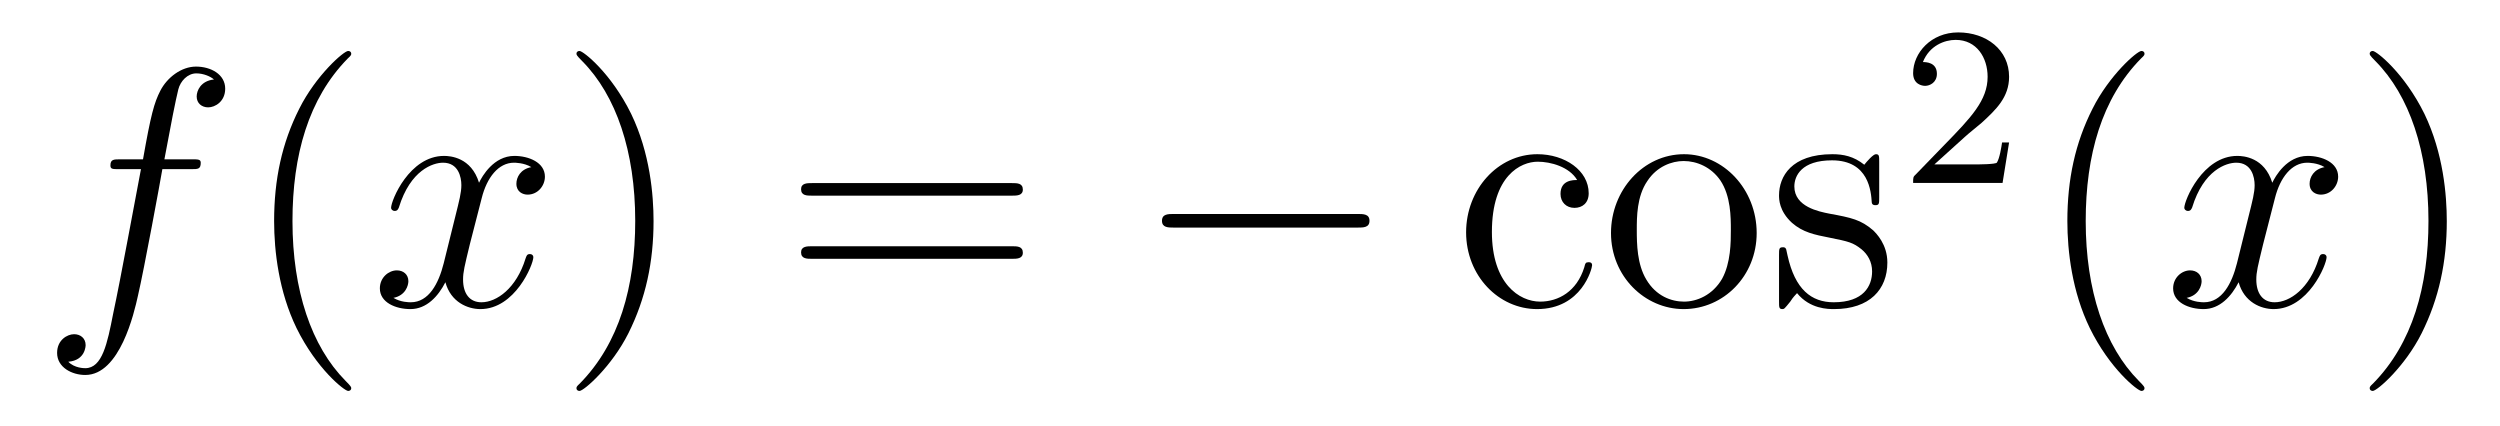
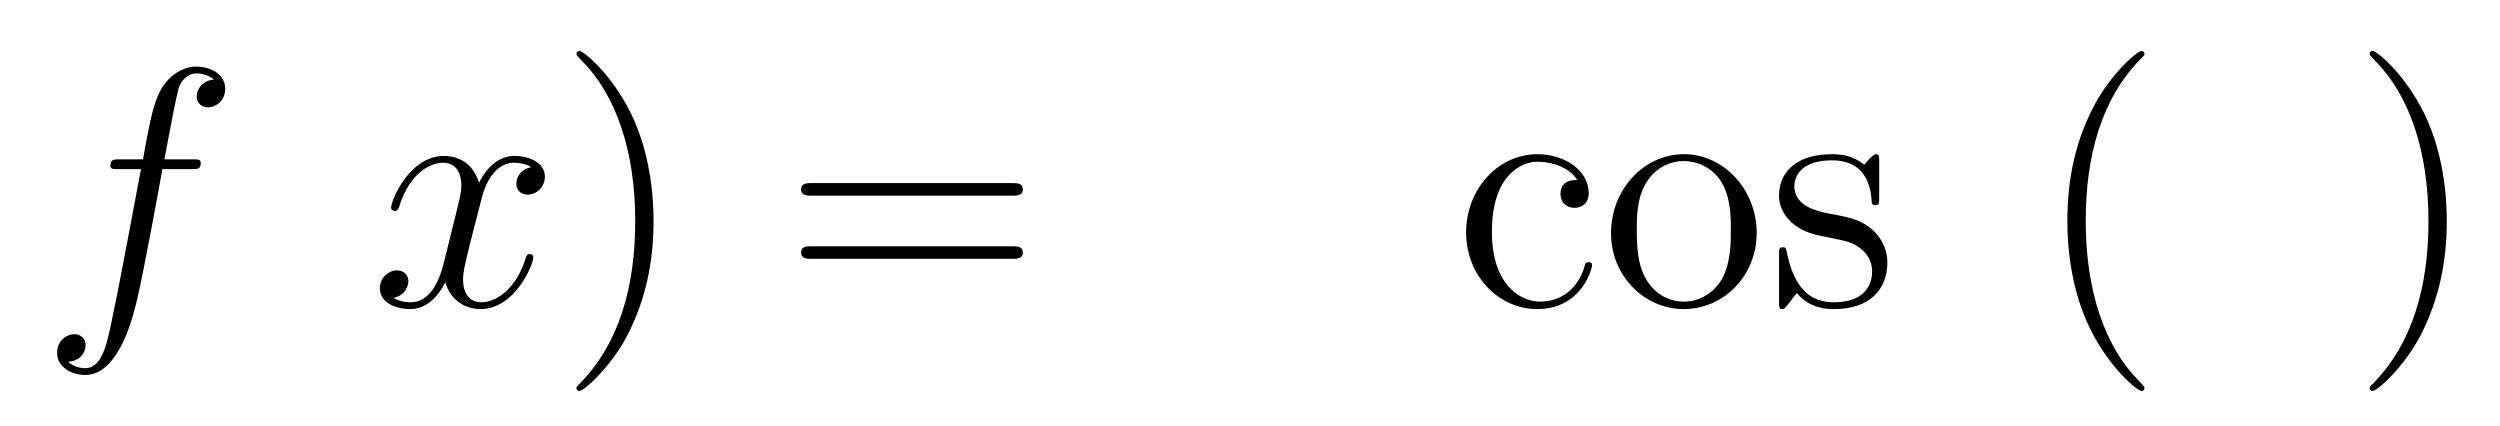
<svg xmlns="http://www.w3.org/2000/svg" height="15pt" version="1.1" viewBox="0 -15 88 15" width="88pt">
  <g id="page1">
    <g transform="matrix(1 0 0 1 -127 650)">
      <path d="M133.732 -659.046C133.971 -659.046 134.066 -659.046 134.066 -659.273C134.066 -659.392 133.971 -659.392 133.755 -659.392H132.787C133.014 -660.623 133.182 -661.472 133.277 -661.855C133.349 -662.142 133.6 -662.417 133.911 -662.417C134.162 -662.417 134.413 -662.309 134.532 -662.202C134.066 -662.154 133.923 -661.807 133.923 -661.604C133.923 -661.365 134.102 -661.221 134.329 -661.221C134.568 -661.221 134.927 -661.424 134.927 -661.879C134.927 -662.381 134.425 -662.656 133.899 -662.656C133.385 -662.656 132.883 -662.273 132.644 -661.807C132.428 -661.388 132.309 -660.958 132.034 -659.392H131.233C131.006 -659.392 130.887 -659.392 130.887 -659.177C130.887 -659.046 130.958 -659.046 131.197 -659.046H131.962C131.747 -657.934 131.257 -655.232 130.982 -653.953C130.779 -652.913 130.6 -652.04 130.002 -652.04C129.966 -652.04 129.619 -652.04 129.404 -652.267C130.014 -652.315 130.014 -652.841 130.014 -652.853C130.014 -653.092 129.834 -653.236 129.608 -653.236C129.368 -653.236 129.01 -653.032 129.01 -652.578C129.01 -652.064 129.536 -651.801 130.002 -651.801C131.221 -651.801 131.723 -653.989 131.855 -654.587C132.07 -655.507 132.656 -658.687 132.715 -659.046H133.732Z" fill-rule="evenodd" />
-       <path d="M139.363 -651.335C139.363 -651.371 139.363 -651.395 139.16 -651.598C137.964 -652.806 137.295 -654.778 137.295 -657.217C137.295 -659.536 137.857 -661.532 139.243 -662.943C139.363 -663.05 139.363 -663.074 139.363 -663.11C139.363 -663.182 139.303 -663.206 139.255 -663.206C139.1 -663.206 138.12 -662.345 137.534 -661.173C136.924 -659.966 136.649 -658.687 136.649 -657.217C136.649 -656.152 136.817 -654.73 137.438 -653.451C138.143 -652.017 139.124 -651.239 139.255 -651.239C139.303 -651.239 139.363 -651.263 139.363 -651.335Z" fill-rule="evenodd" />
      <path d="M145.703 -659.117C145.32 -659.046 145.177 -658.759 145.177 -658.532C145.177 -658.245 145.404 -658.149 145.571 -658.149C145.93 -658.149 146.181 -658.46 146.181 -658.782C146.181 -659.285 145.607 -659.512 145.105 -659.512C144.376 -659.512 143.969 -658.794 143.862 -658.567C143.587 -659.464 142.845 -659.512 142.63 -659.512C141.411 -659.512 140.766 -657.946 140.766 -657.683C140.766 -657.635 140.813 -657.575 140.897 -657.575C140.993 -657.575 141.017 -657.647 141.04 -657.695C141.447 -659.022 142.248 -659.273 142.595 -659.273C143.133 -659.273 143.24 -658.771 143.24 -658.484C143.24 -658.221 143.168 -657.946 143.025 -657.372L142.619 -655.734C142.439 -655.017 142.093 -654.36 141.459 -654.36C141.399 -654.36 141.1 -654.36 140.849 -654.515C141.279 -654.599 141.375 -654.957 141.375 -655.101C141.375 -655.34 141.196 -655.483 140.969 -655.483C140.682 -655.483 140.371 -655.232 140.371 -654.85C140.371 -654.348 140.933 -654.12 141.447 -654.12C142.021 -654.12 142.427 -654.575 142.678 -655.065C142.869 -654.36 143.467 -654.12 143.91 -654.12C145.129 -654.12 145.774 -655.687 145.774 -655.949C145.774 -656.009 145.726 -656.057 145.655 -656.057C145.547 -656.057 145.535 -655.997 145.5 -655.902C145.177 -654.85 144.483 -654.36 143.946 -654.36C143.527 -654.36 143.3 -654.67 143.3 -655.16C143.3 -655.423 143.348 -655.615 143.539 -656.404L143.957 -658.029C144.137 -658.747 144.543 -659.273 145.093 -659.273C145.117 -659.273 145.452 -659.273 145.703 -659.117Z" fill-rule="evenodd" />
      <path d="M150.005 -657.217C150.005 -658.125 149.886 -659.607 149.216 -660.994C148.511 -662.428 147.531 -663.206 147.399 -663.206C147.351 -663.206 147.292 -663.182 147.292 -663.11C147.292 -663.074 147.292 -663.05 147.495 -662.847C148.69 -661.64 149.36 -659.667 149.36 -657.228C149.36 -654.909 148.798 -652.913 147.411 -651.502C147.292 -651.395 147.292 -651.371 147.292 -651.335C147.292 -651.263 147.351 -651.239 147.399 -651.239C147.554 -651.239 148.535 -652.1 149.121 -653.272C149.73 -654.491 150.005 -655.782 150.005 -657.217Z" fill-rule="evenodd" />
      <path d="M162.622 -658.113C162.789 -658.113 163.004 -658.113 163.004 -658.328C163.004 -658.555 162.801 -658.555 162.622 -658.555H155.581C155.413 -658.555 155.198 -658.555 155.198 -658.34C155.198 -658.113 155.401 -658.113 155.581 -658.113H162.622ZM162.622 -655.89C162.789 -655.89 163.004 -655.89 163.004 -656.105C163.004 -656.332 162.801 -656.332 162.622 -656.332H155.581C155.413 -656.332 155.198 -656.332 155.198 -656.117C155.198 -655.89 155.401 -655.89 155.581 -655.89H162.622Z" fill-rule="evenodd" />
-       <path d="M174.788 -656.989C174.991 -656.989 175.206 -656.989 175.206 -657.228C175.206 -657.468 174.991 -657.468 174.788 -657.468H168.321C168.117 -657.468 167.902 -657.468 167.902 -657.228C167.902 -656.989 168.117 -656.989 168.321 -656.989H174.788Z" fill-rule="evenodd" />
      <path d="M182.516 -658.663C182.372 -658.663 181.93 -658.663 181.93 -658.173C181.93 -657.886 182.133 -657.683 182.42 -657.683C182.695 -657.683 182.922 -657.85 182.922 -658.197C182.922 -658.998 182.085 -659.572 181.117 -659.572C179.718 -659.572 178.607 -658.328 178.607 -656.822C178.607 -655.292 179.754 -654.12 181.105 -654.12C182.683 -654.12 183.042 -655.555 183.042 -655.662S182.958 -655.77 182.922 -655.77C182.814 -655.77 182.802 -655.734 182.767 -655.591C182.503 -654.742 181.858 -654.383 181.212 -654.383C180.483 -654.383 179.515 -655.017 179.515 -656.834C179.515 -658.818 180.531 -659.308 181.129 -659.308C181.583 -659.308 182.241 -659.129 182.516 -658.663ZM188.835 -656.798C188.835 -658.34 187.663 -659.572 186.277 -659.572C184.842 -659.572 183.707 -658.304 183.707 -656.798C183.707 -655.268 184.902 -654.12 186.265 -654.12C187.676 -654.12 188.835 -655.292 188.835 -656.798ZM186.277 -654.383C185.835 -654.383 185.296 -654.575 184.95 -655.16C184.627 -655.698 184.615 -656.404 184.615 -656.906C184.615 -657.36 184.615 -658.089 184.986 -658.627C185.321 -659.141 185.847 -659.332 186.265 -659.332C186.731 -659.332 187.233 -659.117 187.556 -658.651C187.926 -658.101 187.926 -657.348 187.926 -656.906C187.926 -656.487 187.926 -655.746 187.616 -655.184C187.281 -654.611 186.731 -654.383 186.277 -654.383ZM193.148 -659.297C193.148 -659.512 193.148 -659.572 193.03 -659.572C192.934 -659.572 192.707 -659.308 192.623 -659.201C192.252 -659.5 191.882 -659.572 191.499 -659.572C190.053 -659.572 189.622 -658.782 189.622 -658.125C189.622 -657.993 189.622 -657.575 190.077 -657.157C190.459 -656.822 190.866 -656.738 191.415 -656.631C192.073 -656.499 192.228 -656.463 192.527 -656.224C192.743 -656.045 192.898 -655.782 192.898 -655.447C192.898 -654.933 192.599 -654.36 191.547 -654.36C190.758 -654.36 190.184 -654.814 189.921 -656.009C189.874 -656.224 189.874 -656.236 189.861 -656.248C189.838 -656.296 189.79 -656.296 189.754 -656.296C189.622 -656.296 189.622 -656.236 189.622 -656.021V-654.395C189.622 -654.18 189.622 -654.12 189.742 -654.12C189.802 -654.12 189.814 -654.132 190.017 -654.383C190.077 -654.467 190.077 -654.491 190.256 -654.682C190.71 -654.12 191.356 -654.12 191.559 -654.12C192.815 -654.12 193.435 -654.814 193.435 -655.758C193.435 -656.404 193.042 -656.786 192.934 -656.894C192.503 -657.264 192.181 -657.336 191.392 -657.48C191.033 -657.551 190.161 -657.719 190.161 -658.436C190.161 -658.807 190.411 -659.356 191.487 -659.356C192.79 -659.356 192.862 -658.245 192.886 -657.874C192.898 -657.778 192.982 -657.778 193.018 -657.778C193.148 -657.778 193.148 -657.838 193.148 -658.053V-659.297Z" fill-rule="evenodd" />
-       <path d="M196.168 -660.186C196.295 -660.305 196.63 -660.568 196.757 -660.68C197.251 -661.134 197.72 -661.572 197.72 -662.297C197.72 -663.245 196.924 -663.859 195.928 -663.859C194.972 -663.859 194.342 -663.134 194.342 -662.425C194.342 -662.034 194.653 -661.978 194.765 -661.978C194.932 -661.978 195.179 -662.098 195.179 -662.401C195.179 -662.815 194.78 -662.815 194.686 -662.815C194.916 -663.397 195.45 -663.596 195.84 -663.596C196.582 -663.596 196.964 -662.967 196.964 -662.297C196.964 -661.468 196.382 -660.863 195.442 -659.899L194.438 -658.863C194.342 -658.775 194.342 -658.759 194.342 -658.56H197.49L197.72 -659.986H197.473C197.45 -659.827 197.387 -659.428 197.291 -659.277C197.243 -659.213 196.637 -659.213 196.51 -659.213H195.091L196.168 -660.186Z" fill-rule="evenodd" />
      <path d="M202.486 -651.335C202.486 -651.371 202.486 -651.395 202.282 -651.598C201.086 -652.806 200.417 -654.778 200.417 -657.217C200.417 -659.536 200.978 -661.532 202.366 -662.943C202.486 -663.05 202.486 -663.074 202.486 -663.11C202.486 -663.182 202.426 -663.206 202.378 -663.206C202.222 -663.206 201.242 -662.345 200.657 -661.173C200.046 -659.966 199.771 -658.687 199.771 -657.217C199.771 -656.152 199.939 -654.73 200.561 -653.451C201.265 -652.017 202.246 -651.239 202.378 -651.239C202.426 -651.239 202.486 -651.263 202.486 -651.335Z" fill-rule="evenodd" />
-       <path d="M208.825 -659.117C208.442 -659.046 208.298 -658.759 208.298 -658.532C208.298 -658.245 208.526 -658.149 208.693 -658.149C209.052 -658.149 209.303 -658.46 209.303 -658.782C209.303 -659.285 208.729 -659.512 208.228 -659.512C207.498 -659.512 207.091 -658.794 206.984 -658.567C206.708 -659.464 205.968 -659.512 205.753 -659.512C204.533 -659.512 203.887 -657.946 203.887 -657.683C203.887 -657.635 203.935 -657.575 204.019 -657.575C204.115 -657.575 204.139 -657.647 204.163 -657.695C204.569 -659.022 205.37 -659.273 205.717 -659.273C206.255 -659.273 206.363 -658.771 206.363 -658.484C206.363 -658.221 206.291 -657.946 206.147 -657.372L205.741 -655.734C205.561 -655.017 205.214 -654.36 204.581 -654.36C204.522 -654.36 204.223 -654.36 203.971 -654.515C204.402 -654.599 204.497 -654.957 204.497 -655.101C204.497 -655.34 204.318 -655.483 204.091 -655.483C203.804 -655.483 203.494 -655.232 203.494 -654.85C203.494 -654.348 204.055 -654.12 204.569 -654.12C205.142 -654.12 205.549 -654.575 205.8 -655.065C205.992 -654.36 206.59 -654.12 207.031 -654.12C208.252 -654.12 208.896 -655.687 208.896 -655.949C208.896 -656.009 208.848 -656.057 208.777 -656.057C208.669 -656.057 208.657 -655.997 208.621 -655.902C208.298 -654.85 207.606 -654.36 207.067 -654.36C206.65 -654.36 206.422 -654.67 206.422 -655.16C206.422 -655.423 206.47 -655.615 206.662 -656.404L207.079 -658.029C207.259 -658.747 207.665 -659.273 208.216 -659.273C208.24 -659.273 208.574 -659.273 208.825 -659.117Z" fill-rule="evenodd" />
      <path d="M213.127 -657.217C213.127 -658.125 213.008 -659.607 212.339 -660.994C211.633 -662.428 210.653 -663.206 210.521 -663.206C210.474 -663.206 210.414 -663.182 210.414 -663.11C210.414 -663.074 210.414 -663.05 210.617 -662.847C211.812 -661.64 212.482 -659.667 212.482 -657.228C212.482 -654.909 211.92 -652.913 210.533 -651.502C210.414 -651.395 210.414 -651.371 210.414 -651.335C210.414 -651.263 210.474 -651.239 210.521 -651.239C210.677 -651.239 211.657 -652.1 212.243 -653.272C212.852 -654.491 213.127 -655.782 213.127 -657.217Z" fill-rule="evenodd" />
    </g>
  </g>
</svg>